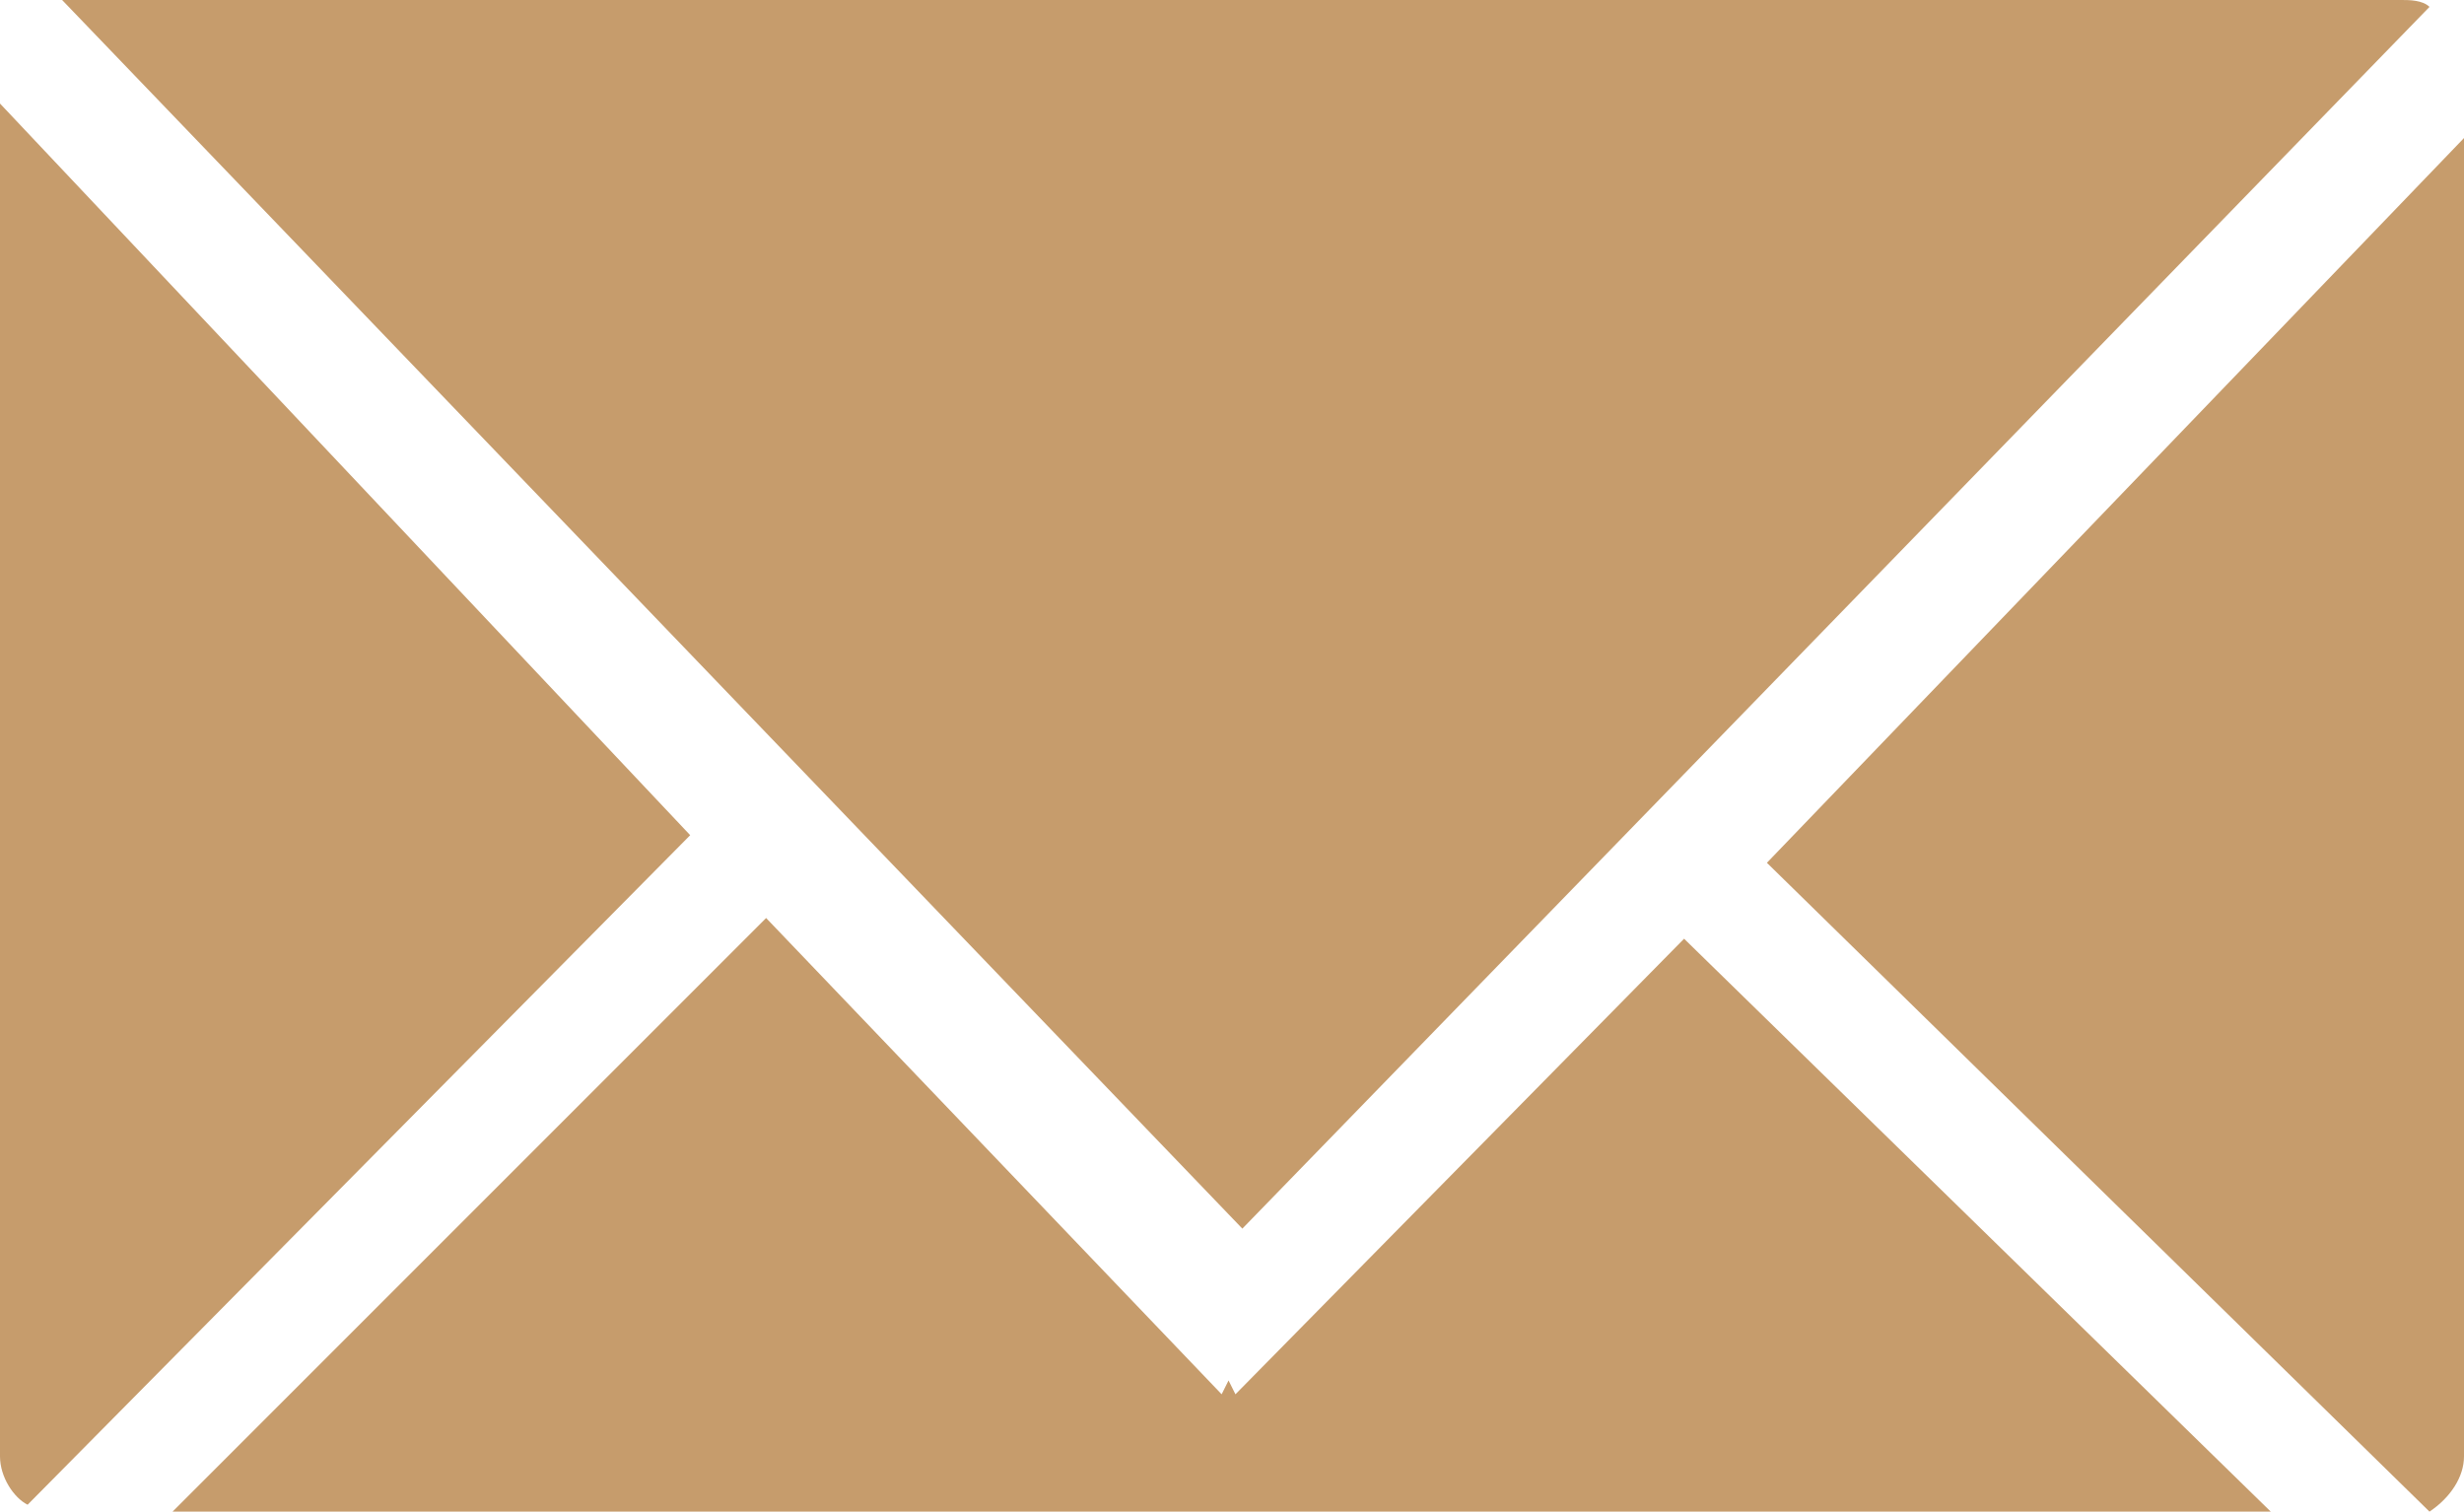
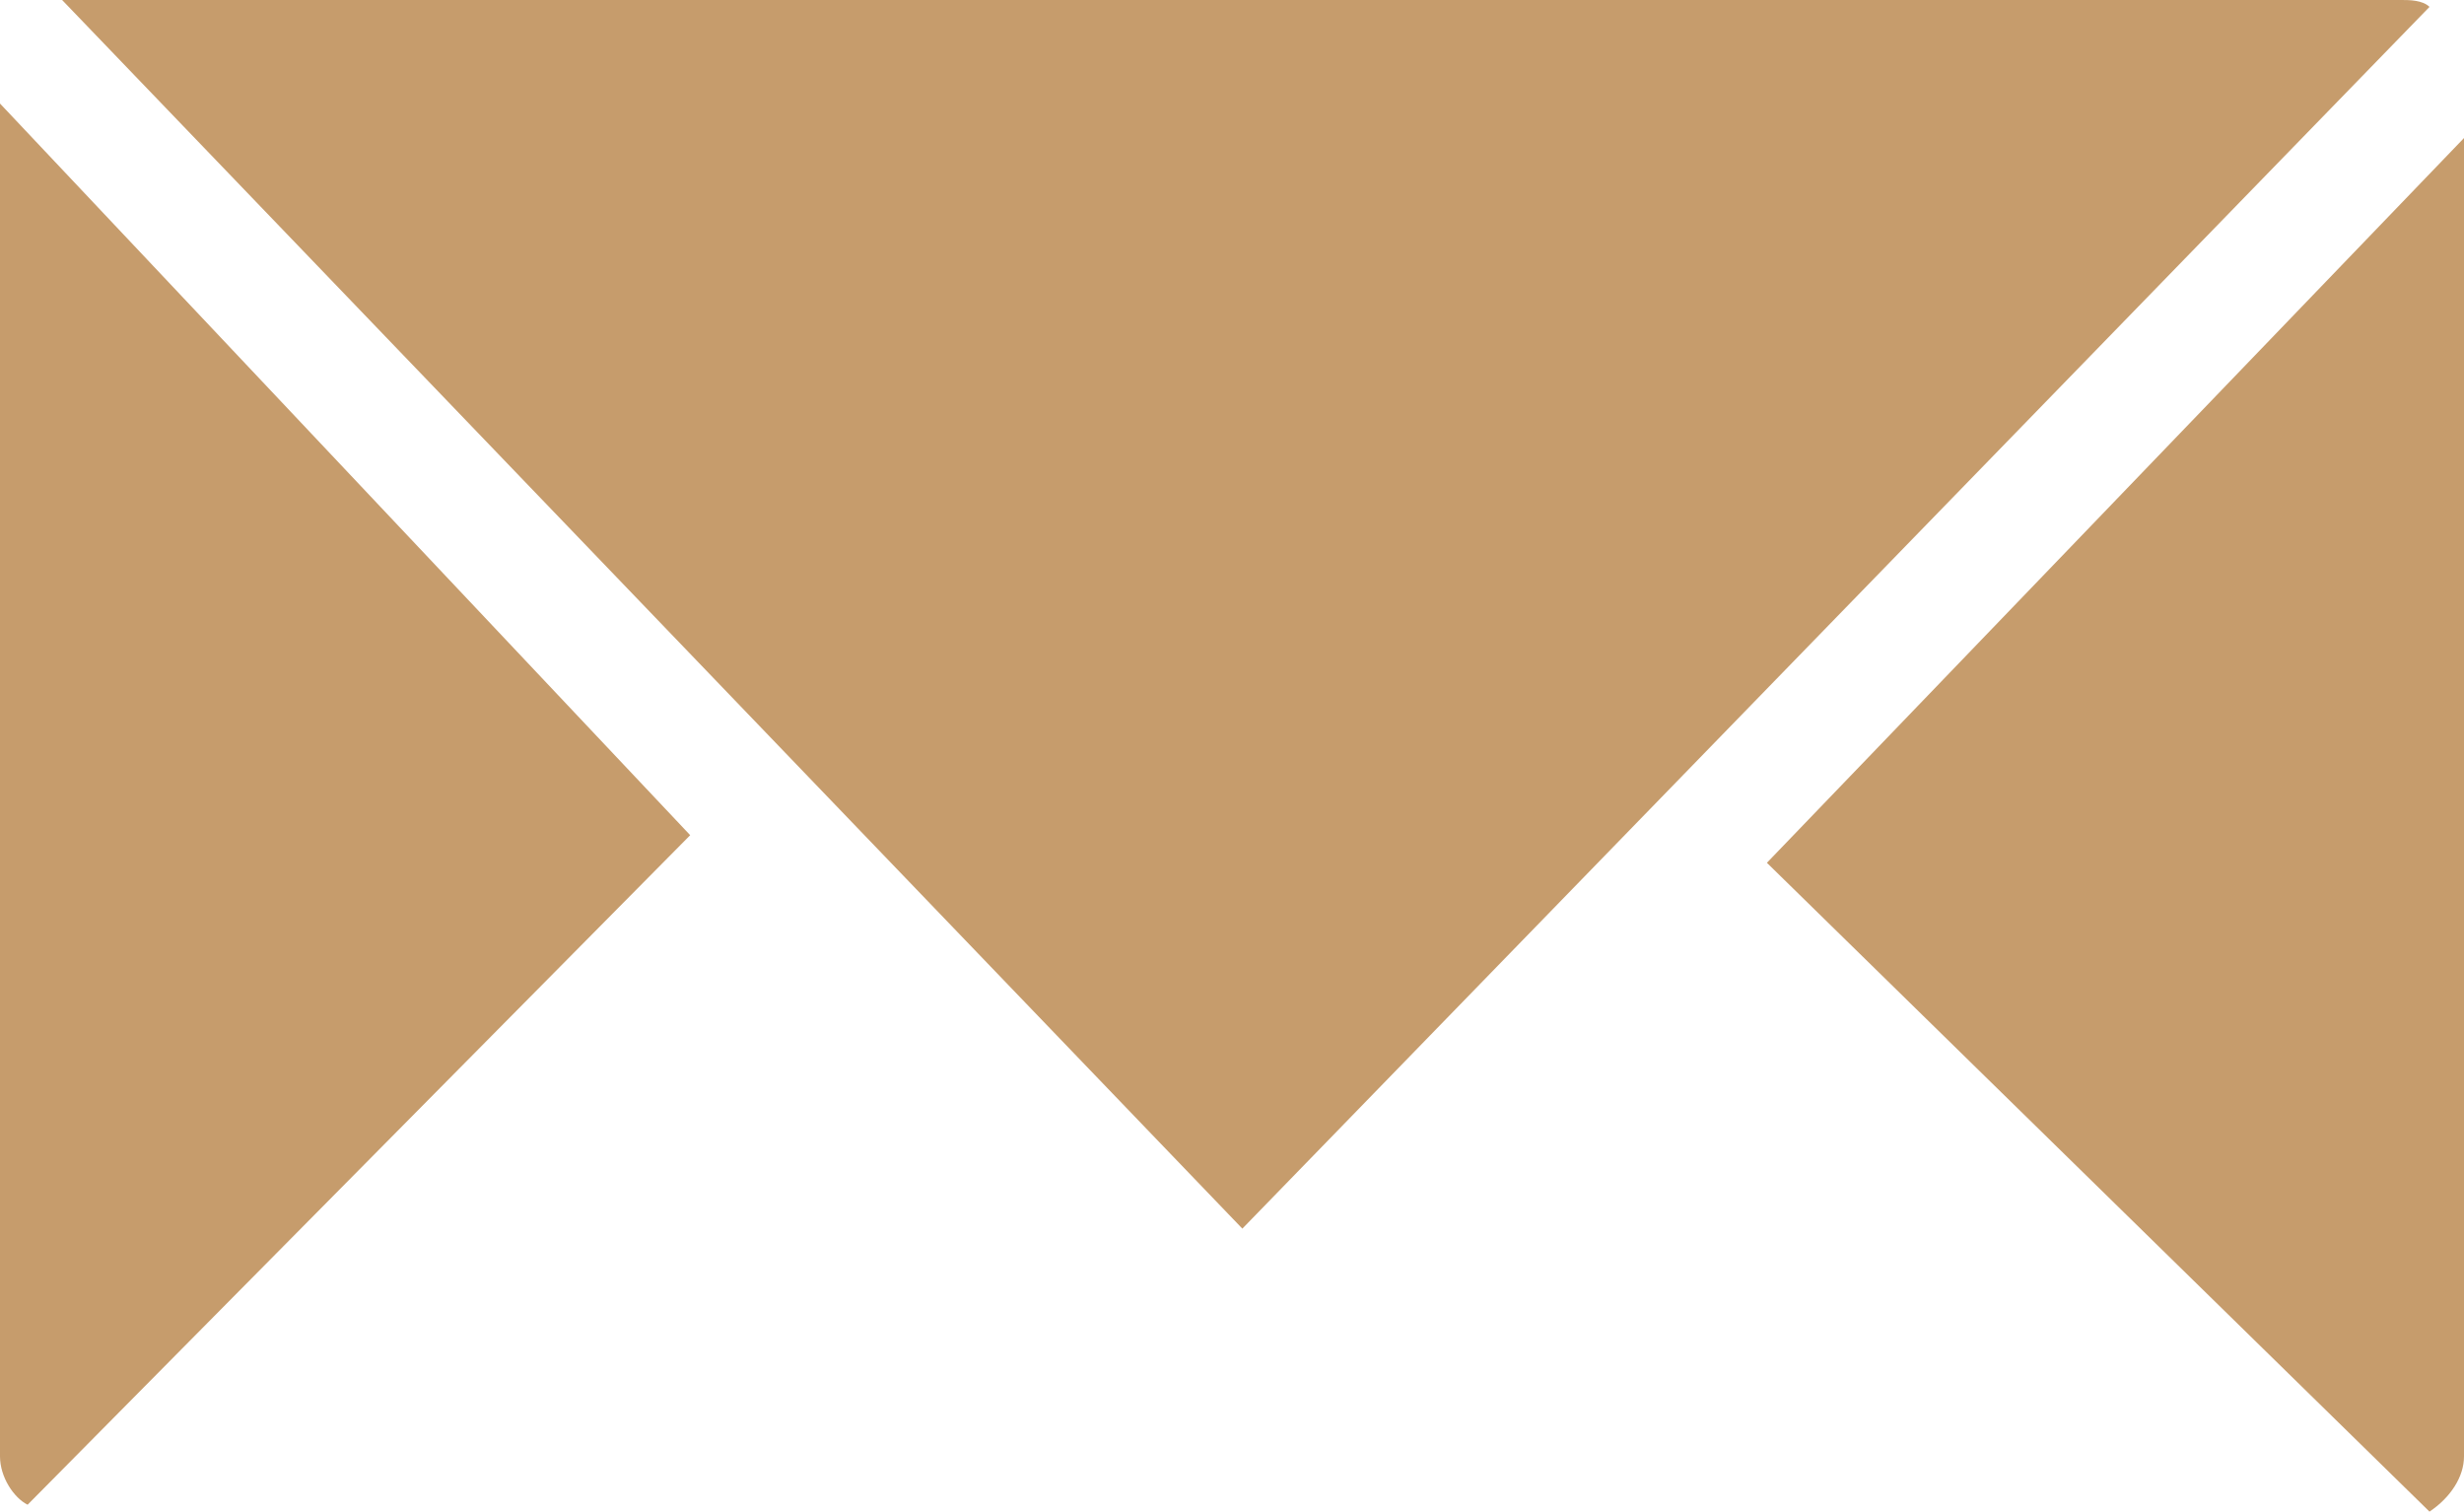
<svg xmlns="http://www.w3.org/2000/svg" version="1.1" id="Calque_1" x="0px" y="0px" viewBox="0 0 35.7 21.9" style="enable-background:new 0 0 35.7 21.9;" xml:space="preserve">
  <style type="text/css">
	.st0{fill:#C69C6C;}
</style>
  <g>
    <g>
      <g>
        <g>
          <path class="st0" d="M35.7,21.1c0,0.3-0.2,0.6-0.5,0.8l-9.6-9.4L35.7,2V21.1z" />
-           <polygon class="st0" points="32.9,21.9 2.5,21.9 11.1,13.3 17.7,20.2 17.8,20 17.9,20.2 24.4,13.6     " />
          <path class="st0" d="M0.9,0h33.9c0.1,0,0.3,0,0.4,0.1L18,17.8L0.9,0z" />
          <path class="st0" d="M10,12.1l-9.6,9.7C0.2,21.7,0,21.4,0,21.1V1.5L10,12.1z" />
        </g>
      </g>
    </g>
  </g>
</svg>